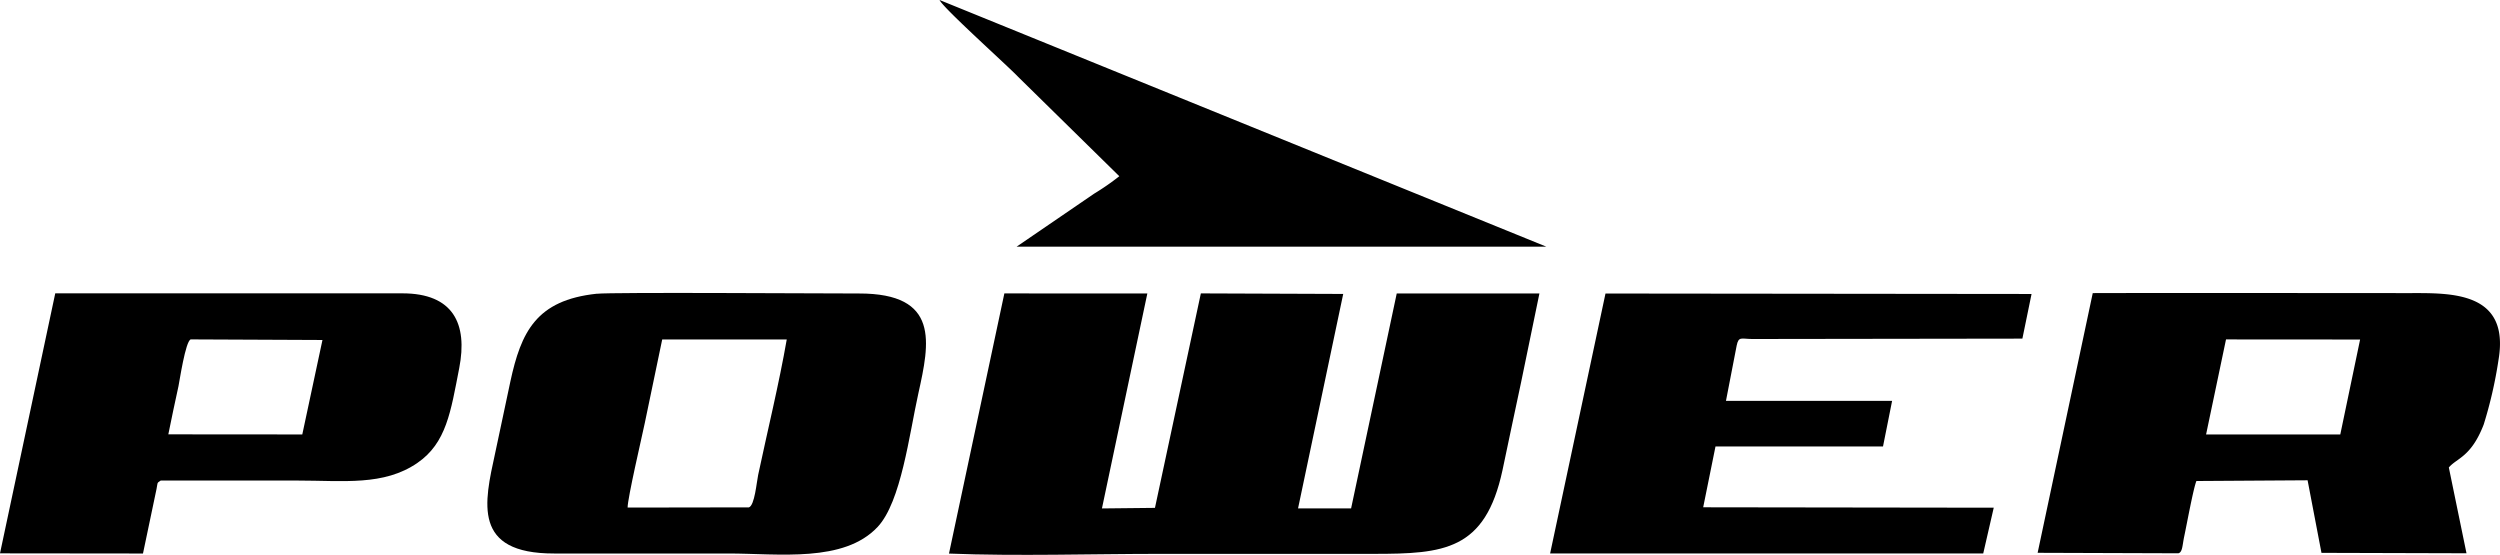
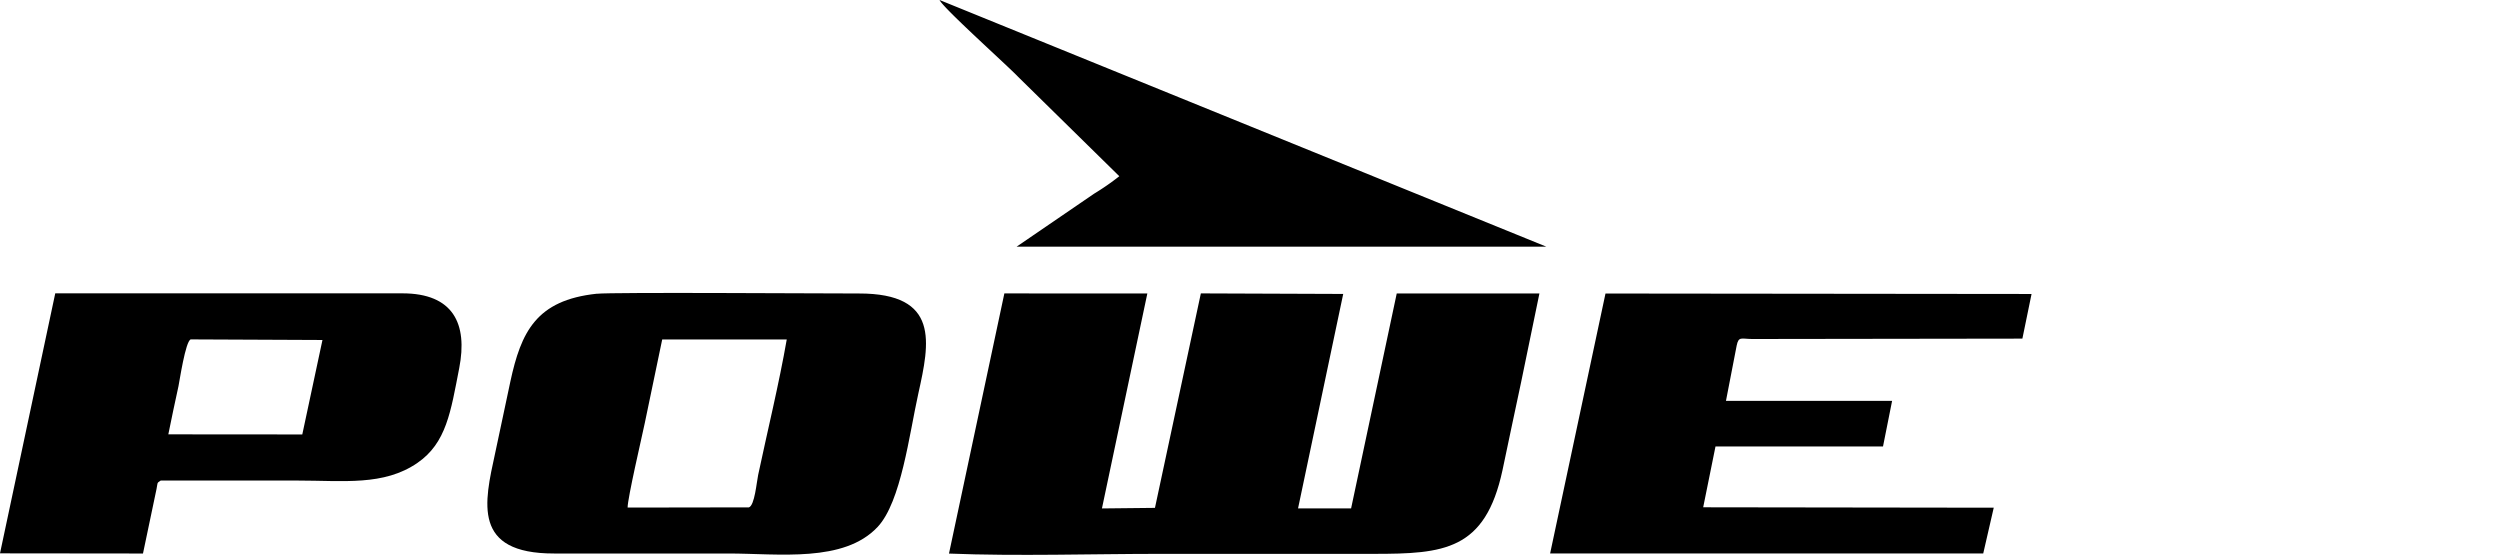
<svg xmlns="http://www.w3.org/2000/svg" width="189.232" height="42" viewBox="0 0 189.232 42">
  <defs>
    <clipPath id="a">
      <rect width="189.232" height="42" />
    </clipPath>
  </defs>
  <g clip-path="url(#a)">
    <path d="M199.693,81.44c5.231.206,10.794.021,16.014.021h16.136c5.306,0,8.438-.249,9.747-6.332.481-2.235.921-4.433,1.41-6.664l1.385-6.714-10.8,0-3.454,16.269-4.016,0,3.419-16.233-10.776-.041-3.474,16.234-4.013.043,3.436-16.27-10.822-.005Z" transform="translate(-127.862 -39.538)" fill-rule="evenodd" />
-     <path d="M443.034,65.168l10.15.007-1.5,7.185H441.526ZM428.775,81.32l10.655.036c.319-.092.293-.587.442-1.285.194-.907.7-3.671.922-4.186l8.415-.055,1.051,5.493,10.977.032L459.9,74.862c.594-.714,1.682-.776,2.64-3.255a32.756,32.756,0,0,0,1.121-4.894c.882-5.213-3.667-5.051-6.731-5.051-7.993,0-15.989-.02-23.983,0Z" transform="translate(-274.541 -39.476)" fill-rule="evenodd" />
    <path d="M113.169,77.886c-.01-.674,1.079-5.349,1.3-6.4l1.318-6.324,9.427,0c-.587,3.364-1.45,6.89-2.164,10.252-.117.55-.264,2.317-.7,2.457ZM110.829,61.7c-4.584.488-5.725,2.895-6.537,6.655-.39,1.8-.758,3.614-1.155,5.436-.811,3.722-1.743,7.582,4.464,7.572h13.182c3.837,0,8.756.719,11.314-2.015,1.774-1.9,2.39-7,3.078-10.1.85-3.834,1.651-7.579-4.506-7.566-2.745.005-18.625-.108-19.839.021" transform="translate(-65.663 -39.467)" fill-rule="evenodd" />
    <path d="M12.741,72.4c.25-1.218.5-2.445.769-3.648.071-.323.53-3.428.928-3.539l9.97.045-1.527,7.15ZM0,81.408l10.823.012,1.026-4.89c.1-.483,0-.431.316-.633q5.171-.008,10.341,0c3.51,0,6.541.417,9.088-1.334,2.2-1.514,2.524-3.885,3.166-7.176.655-3.355-.45-5.66-4.3-5.66H4.182Z" transform="translate(0 -39.523)" fill-rule="evenodd" />
    <path d="M326.188,81.438l32.784,0,.795-3.463-21.993-.031.932-4.606,12.68,0,.687-3.447-12.575,0,.813-4.2c.147-.7.345-.492,1.161-.485l20.463-.029.694-3.379-32.25-.035Z" transform="translate(-208.855 -39.546)" fill-rule="evenodd" />
    <path d="M211.308,13.34a19.04,19.04,0,0,1-1.916,1.327l-5.859,4.006,40.1,0L197.7,0c.291.627,5.123,4.947,5.955,5.823Z" transform="translate(-126.584 -0.001)" fill-rule="evenodd" />
  </g>
</svg>